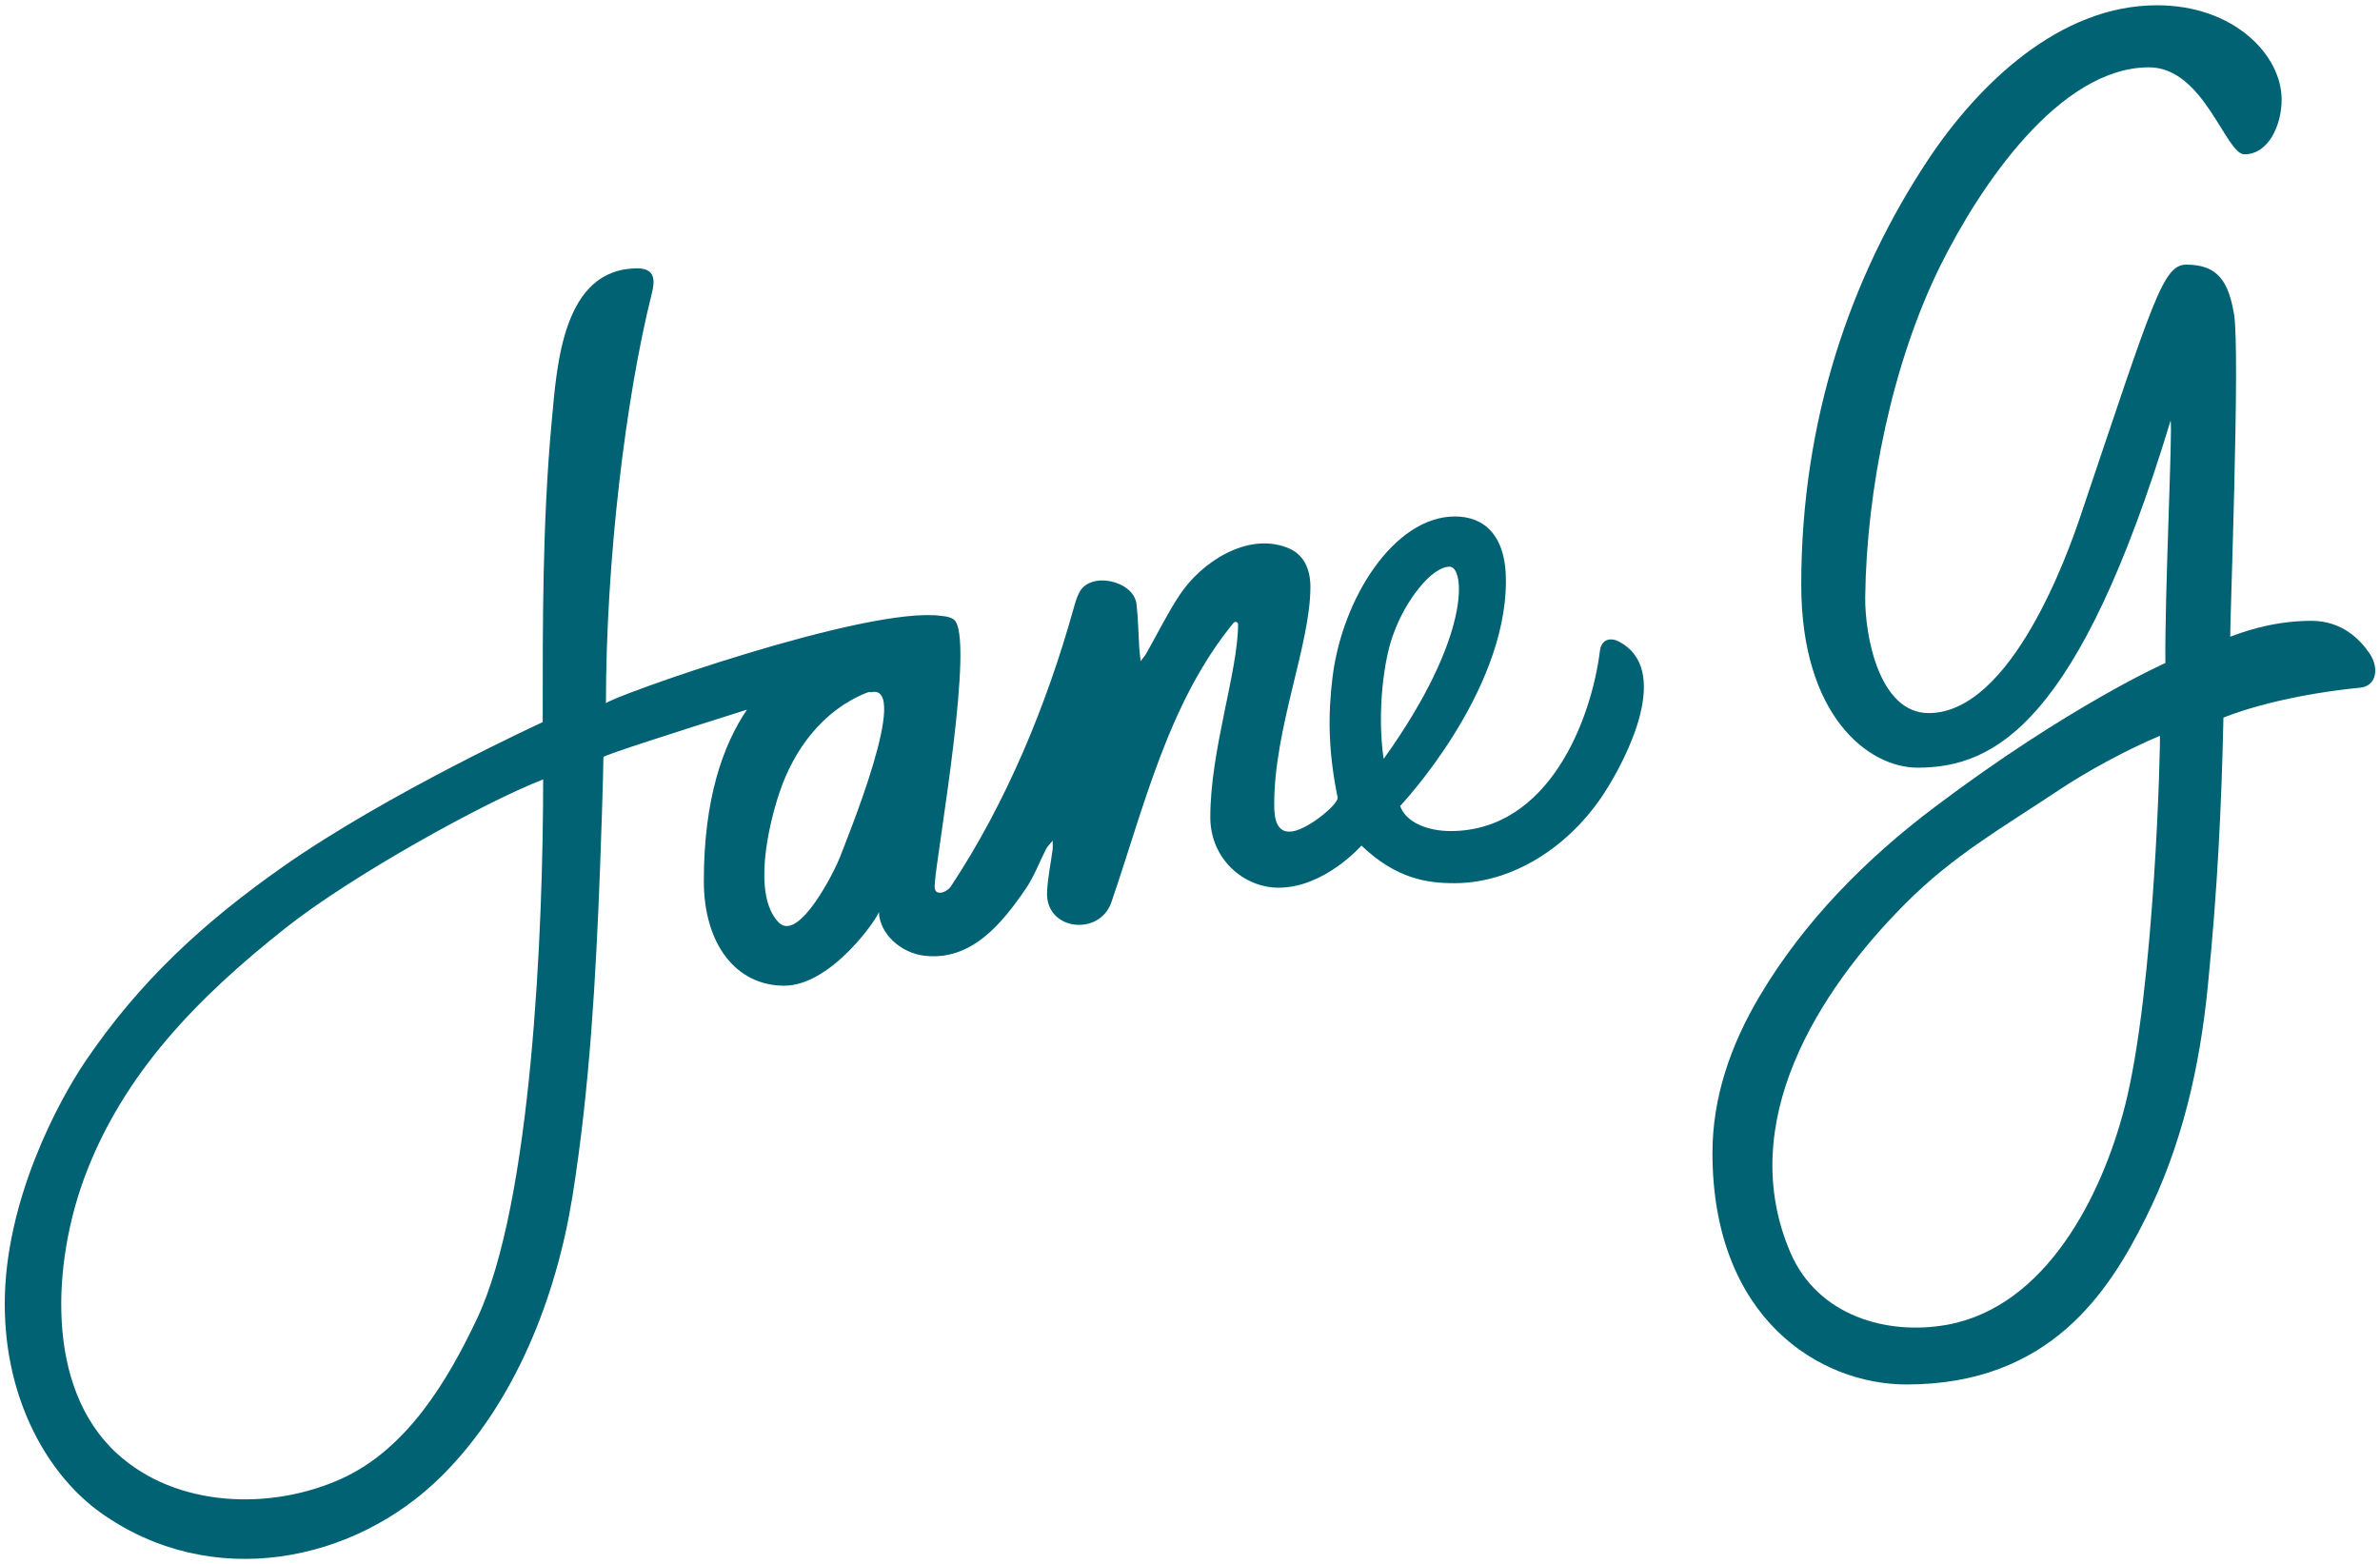
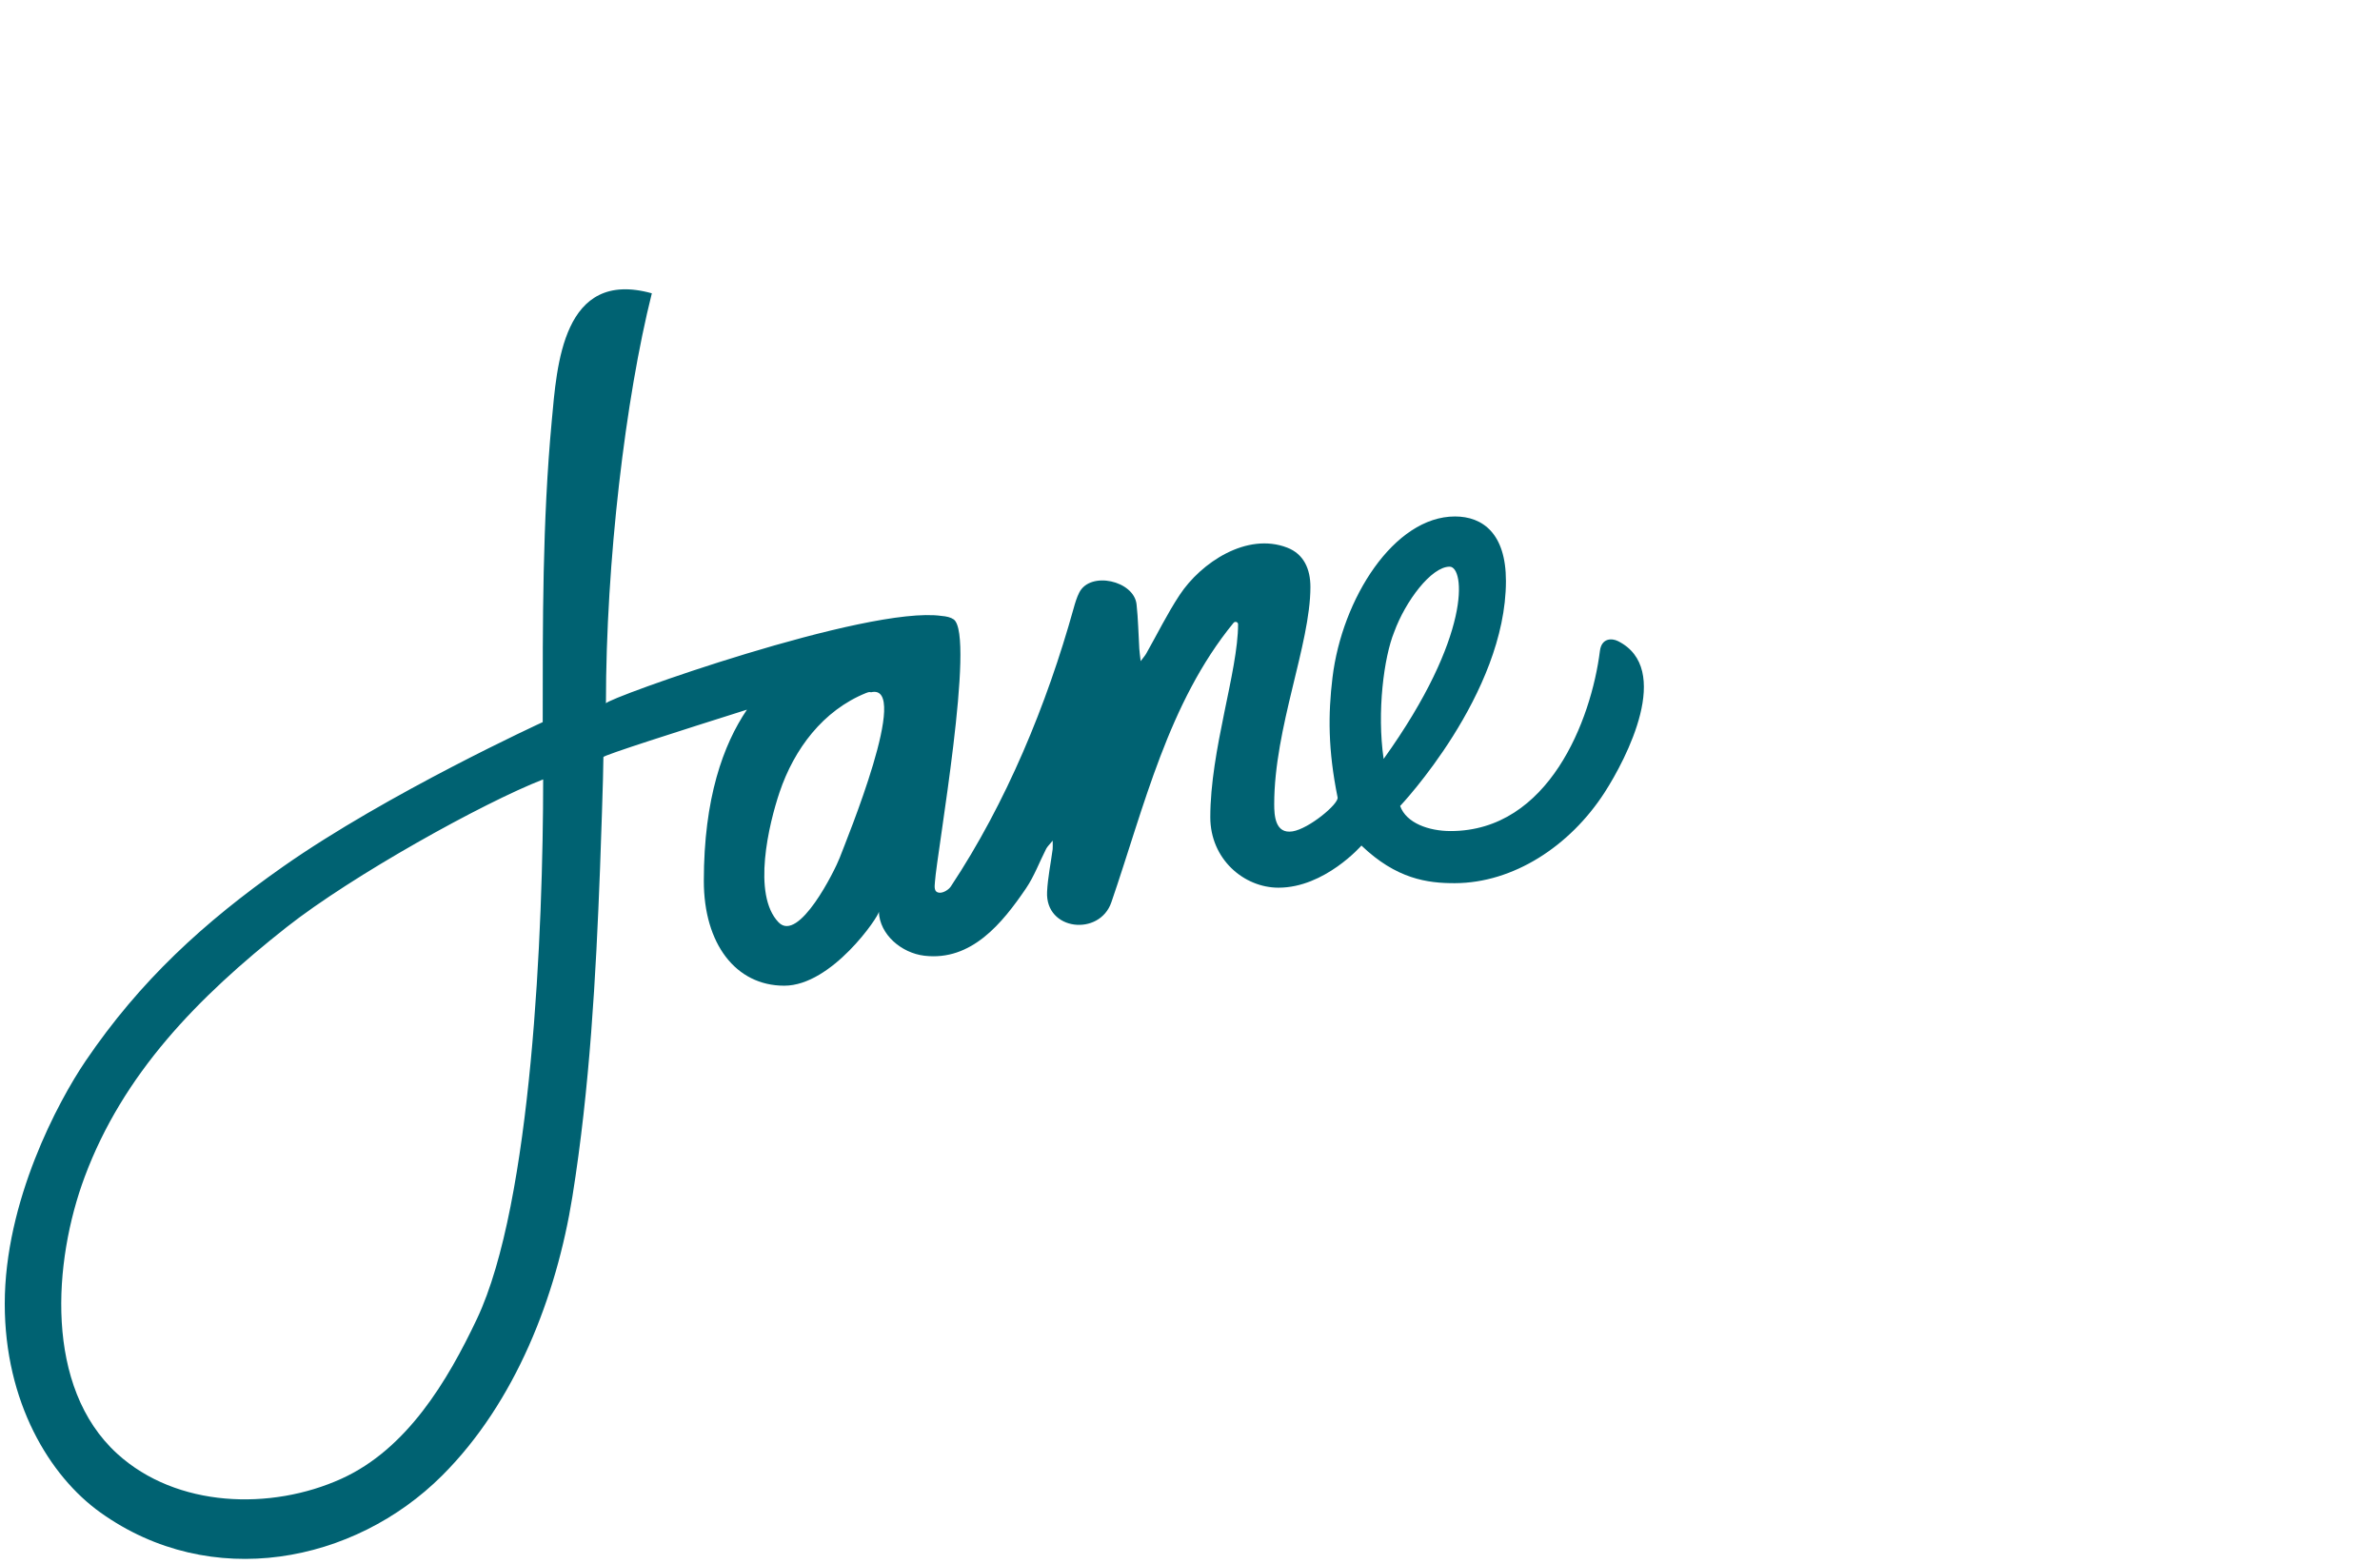
<svg xmlns="http://www.w3.org/2000/svg" xmlns:xlink="http://www.w3.org/1999/xlink" width="426px" height="280px" viewBox="0 0 426 280" version="1.1">
  <title>JaneG_logo</title>
  <desc>Created with Sketch.</desc>
  <defs>
    <polygon id="path-1" points="0 480 480 480 480 0 0 0" />
  </defs>
  <g id="Page-1" stroke="none" stroke-width="1" fill="none" fill-rule="evenodd">
    <g id="JaneG_logo" transform="translate(-27, -100)">
      <g id="g10" transform="translate(240, 240) scale(-1, 1) rotate(-180) translate(-240, -240) translate(0, -0)">
        <g id="g12">
          <g id="g14-Clipped">
            <mask id="mask-2" fill="white">
              <use xlink:href="#path-1" />
            </mask>
            <g id="path16" />
            <g id="g14" mask="url(#mask-2)">
              <g transform="translate(26.667, 100)">
                <g id="g20" transform="translate(0.543, 0.186)">
-                   <path d="M249.333,166.667 C251.337,172.177 255.973,178.376 259.263,178.376 C261.975,178.376 263.303,166.061 247.448,143.961 C246.225,152.397 247.497,162.157 249.333,166.667 M150.092,126.273 C149.28,124.123 142.771,110.949 139.143,114.716 C134.365,119.672 137.415,132.337 139.331,138.012 C141.935,145.725 147.089,152.637 154.805,155.761 C155.055,155.861 155.32,155.961 155.587,155.924 C155.625,155.919 155.659,155.881 155.695,155.891 C162.931,157.637 151.296,129.456 150.092,126.273 M85.163,43.737 C79.899,32.617 72.639,20.435 60.912,15.115 C48.279,9.387 31.412,9.9 20.783,19.575 C7.693,31.488 9.312,54.028 14.944,69.137 C21.807,87.551 35.084,101.228 51.112,113.86 C62.765,123.043 86.243,136.111 97.011,140.296 C97.011,113.507 95,64.517 85.163,43.737 M289.387,165.055 C288.28,165.605 286.452,165.605 286.161,163.291 C284.613,150.953 277.017,131.049 259.435,131.049 C255.575,131.049 251.504,132.452 250.404,135.539 C250.404,135.539 269.34,155.528 269.34,175.82 C269.34,184.312 265.176,187.363 260.216,187.363 C249.333,187.363 239.995,172.669 238.292,158.505 C237.501,151.929 237.484,145.593 239.209,137.071 C239.443,135.921 234.096,131.465 231.153,130.992 C228.021,130.487 227.863,133.865 227.863,135.863 C227.863,149.556 234.343,164.464 234.343,174.739 C234.343,177.959 233.164,180.633 230.191,181.784 C222.963,184.583 214.768,179.107 210.944,173.327 C208.725,169.972 206.944,166.329 204.956,162.821 C204.745,162.448 204.448,162.125 203.959,161.465 C203.847,162.467 203.752,163.072 203.715,163.683 C203.552,166.336 203.516,169.004 203.223,171.644 C202.752,175.873 194.928,177.643 192.963,173.737 C192.519,172.856 192.229,171.884 191.963,170.927 C187.161,153.68 179.908,136.103 169.976,121.123 C169.595,120.547 168.665,119.985 168.011,120.009 C166.88,120.055 167.079,121.111 167.136,121.949 C167.501,127.245 174.432,166.168 170.487,168.939 C169.965,169.305 169.211,169.489 168.336,169.556 C155.028,171.479 108.336,154.789 108.248,153.903 C108.248,179.325 111.759,208.564 116.464,227.311 C117,229.447 117.181,231.773 113.877,231.773 C100.455,231.773 99.468,214.331 98.552,204.495 C96.863,186.375 96.931,168.257 96.931,150.549 C96.931,150.549 69.169,137.821 50.425,124.661 C36.267,114.72 24.824,104.212 15.111,89.893 C10.168,82.609 0.641,64.781 0.641,46.417 C0.641,28.867 8.621,15.607 17.752,9.072 C37.559,-5.1 63.213,0.004 78.912,15.663 C92.08,28.795 99.393,47.804 102.247,65.628 C105.353,85.04 106.451,104.953 107.193,124.409 C107.299,127.16 107.796,141.396 107.796,144.297 C107.796,144.62 121.552,149.009 133.487,152.779 C129.236,146.491 125.769,136.932 125.769,122.111 C125.769,110.891 131.465,103.367 140.168,103.367 C148.707,103.367 157.128,115.816 157.099,116.608 C157.248,112.5 161.156,109.219 165.239,108.733 C173.695,107.728 179.215,114.587 183.429,120.781 C184.908,122.956 185.837,125.501 187.044,127.867 C187.255,128.279 187.627,128.611 188.212,129.335 C188.212,128.487 188.249,128.135 188.205,127.795 C187.869,125.252 187.333,122.72 187.209,120.167 C186.868,113.183 196.607,112.172 198.713,118.295 C204.6,135.408 208.865,154.023 220.588,168.324 C220.847,168.639 221.395,168.483 221.395,168.076 C221.395,159.624 216.423,145.588 216.423,133.525 C216.423,126.02 222.439,120.913 228.632,120.913 C236.901,120.913 243.476,128.453 243.476,128.453 C249.713,122.477 255.281,121.701 260.215,121.72 C270.639,121.76 280.767,128.303 287.001,137.957 C290.937,144.055 299.257,160.136 289.387,165.055" id="path22" fill="#006272" fill-rule="nonzero" />
+                   <path d="M249.333,166.667 C251.337,172.177 255.973,178.376 259.263,178.376 C261.975,178.376 263.303,166.061 247.448,143.961 C246.225,152.397 247.497,162.157 249.333,166.667 M150.092,126.273 C149.28,124.123 142.771,110.949 139.143,114.716 C134.365,119.672 137.415,132.337 139.331,138.012 C141.935,145.725 147.089,152.637 154.805,155.761 C155.055,155.861 155.32,155.961 155.587,155.924 C155.625,155.919 155.659,155.881 155.695,155.891 C162.931,157.637 151.296,129.456 150.092,126.273 M85.163,43.737 C79.899,32.617 72.639,20.435 60.912,15.115 C48.279,9.387 31.412,9.9 20.783,19.575 C7.693,31.488 9.312,54.028 14.944,69.137 C21.807,87.551 35.084,101.228 51.112,113.86 C62.765,123.043 86.243,136.111 97.011,140.296 C97.011,113.507 95,64.517 85.163,43.737 M289.387,165.055 C288.28,165.605 286.452,165.605 286.161,163.291 C284.613,150.953 277.017,131.049 259.435,131.049 C255.575,131.049 251.504,132.452 250.404,135.539 C250.404,135.539 269.34,155.528 269.34,175.82 C269.34,184.312 265.176,187.363 260.216,187.363 C249.333,187.363 239.995,172.669 238.292,158.505 C237.501,151.929 237.484,145.593 239.209,137.071 C239.443,135.921 234.096,131.465 231.153,130.992 C228.021,130.487 227.863,133.865 227.863,135.863 C227.863,149.556 234.343,164.464 234.343,174.739 C234.343,177.959 233.164,180.633 230.191,181.784 C222.963,184.583 214.768,179.107 210.944,173.327 C208.725,169.972 206.944,166.329 204.956,162.821 C204.745,162.448 204.448,162.125 203.959,161.465 C203.847,162.467 203.752,163.072 203.715,163.683 C203.552,166.336 203.516,169.004 203.223,171.644 C202.752,175.873 194.928,177.643 192.963,173.737 C192.519,172.856 192.229,171.884 191.963,170.927 C187.161,153.68 179.908,136.103 169.976,121.123 C169.595,120.547 168.665,119.985 168.011,120.009 C166.88,120.055 167.079,121.111 167.136,121.949 C167.501,127.245 174.432,166.168 170.487,168.939 C169.965,169.305 169.211,169.489 168.336,169.556 C155.028,171.479 108.336,154.789 108.248,153.903 C108.248,179.325 111.759,208.564 116.464,227.311 C100.455,231.773 99.468,214.331 98.552,204.495 C96.863,186.375 96.931,168.257 96.931,150.549 C96.931,150.549 69.169,137.821 50.425,124.661 C36.267,114.72 24.824,104.212 15.111,89.893 C10.168,82.609 0.641,64.781 0.641,46.417 C0.641,28.867 8.621,15.607 17.752,9.072 C37.559,-5.1 63.213,0.004 78.912,15.663 C92.08,28.795 99.393,47.804 102.247,65.628 C105.353,85.04 106.451,104.953 107.193,124.409 C107.299,127.16 107.796,141.396 107.796,144.297 C107.796,144.62 121.552,149.009 133.487,152.779 C129.236,146.491 125.769,136.932 125.769,122.111 C125.769,110.891 131.465,103.367 140.168,103.367 C148.707,103.367 157.128,115.816 157.099,116.608 C157.248,112.5 161.156,109.219 165.239,108.733 C173.695,107.728 179.215,114.587 183.429,120.781 C184.908,122.956 185.837,125.501 187.044,127.867 C187.255,128.279 187.627,128.611 188.212,129.335 C188.212,128.487 188.249,128.135 188.205,127.795 C187.869,125.252 187.333,122.72 187.209,120.167 C186.868,113.183 196.607,112.172 198.713,118.295 C204.6,135.408 208.865,154.023 220.588,168.324 C220.847,168.639 221.395,168.483 221.395,168.076 C221.395,159.624 216.423,145.588 216.423,133.525 C216.423,126.02 222.439,120.913 228.632,120.913 C236.901,120.913 243.476,128.453 243.476,128.453 C249.713,122.477 255.281,121.701 260.215,121.72 C270.639,121.76 280.767,128.303 287.001,137.957 C290.937,144.055 299.257,160.136 289.387,165.055" id="path22" fill="#006272" fill-rule="nonzero" />
                </g>
                <g id="g24" transform="translate(305.96, 32.143)">
-                   <path d="M74.667,49.667 C70.627,33.989 60.705,13.936 42.852,10.709 C32.099,8.765 19.68,12.339 14.828,23.667 C4.907,46.833 19.743,70.372 35.421,86.115 C44.079,94.805 52.776,99.675 62.88,106.421 C67.853,109.741 75.057,113.676 80.975,116.141 C81.113,115.337 80.072,70.631 74.667,49.667 M118.521,130.864 C116.805,133.387 113.593,136.724 108.08,136.724 C100.725,136.724 95.071,134.405 93.565,133.888 C93.471,135.356 95.372,185.033 94.251,191.595 C93.263,197.383 91.415,200.483 85.705,200.483 C81.497,200.483 79.831,194.199 66.736,155.409 C64.573,149.001 54.439,120.209 39.596,120.209 C30.688,120.209 28.149,134.152 28.231,140.975 C28.459,160.255 33.099,182.96 41.653,200.237 C48.716,214.5 62.971,235.805 79.032,235.805 C88.857,235.805 92.737,220.232 96.104,220.232 C100.347,220.232 102.767,225.341 102.767,230.043 C102.767,237.949 94.304,246.912 80.445,246.912 C62.976,246.912 48.416,232.719 39.487,219.261 C25.675,198.444 16.78,172.727 16.78,143.175 C16.78,119.829 28.721,110.439 37.617,110.439 C51.513,110.439 66.505,118.488 82.896,172.581 C83.259,170.696 81.821,141.297 81.959,129.175 C81.959,129.175 64.775,121.56 40.676,103.395 C28.325,94.085 17.316,82.965 9.375,69.617 C4.056,60.679 0.889,51.273 0.889,41.504 C0.889,11.799 20.139,0.027 35.624,0.027 C61.365,0.027 71.868,16.715 78.361,29.667 C84.951,42.813 88.124,56.891 89.556,71.336 C91.299,88.893 91.989,103.18 92.351,119.397 C92.351,119.397 101.141,123.197 116.837,124.763 C119.833,125.061 120.211,128.377 118.521,130.864" id="path26" fill="#006272" fill-rule="nonzero" />
-                 </g>
+                   </g>
              </g>
            </g>
          </g>
        </g>
      </g>
    </g>
  </g>
</svg>